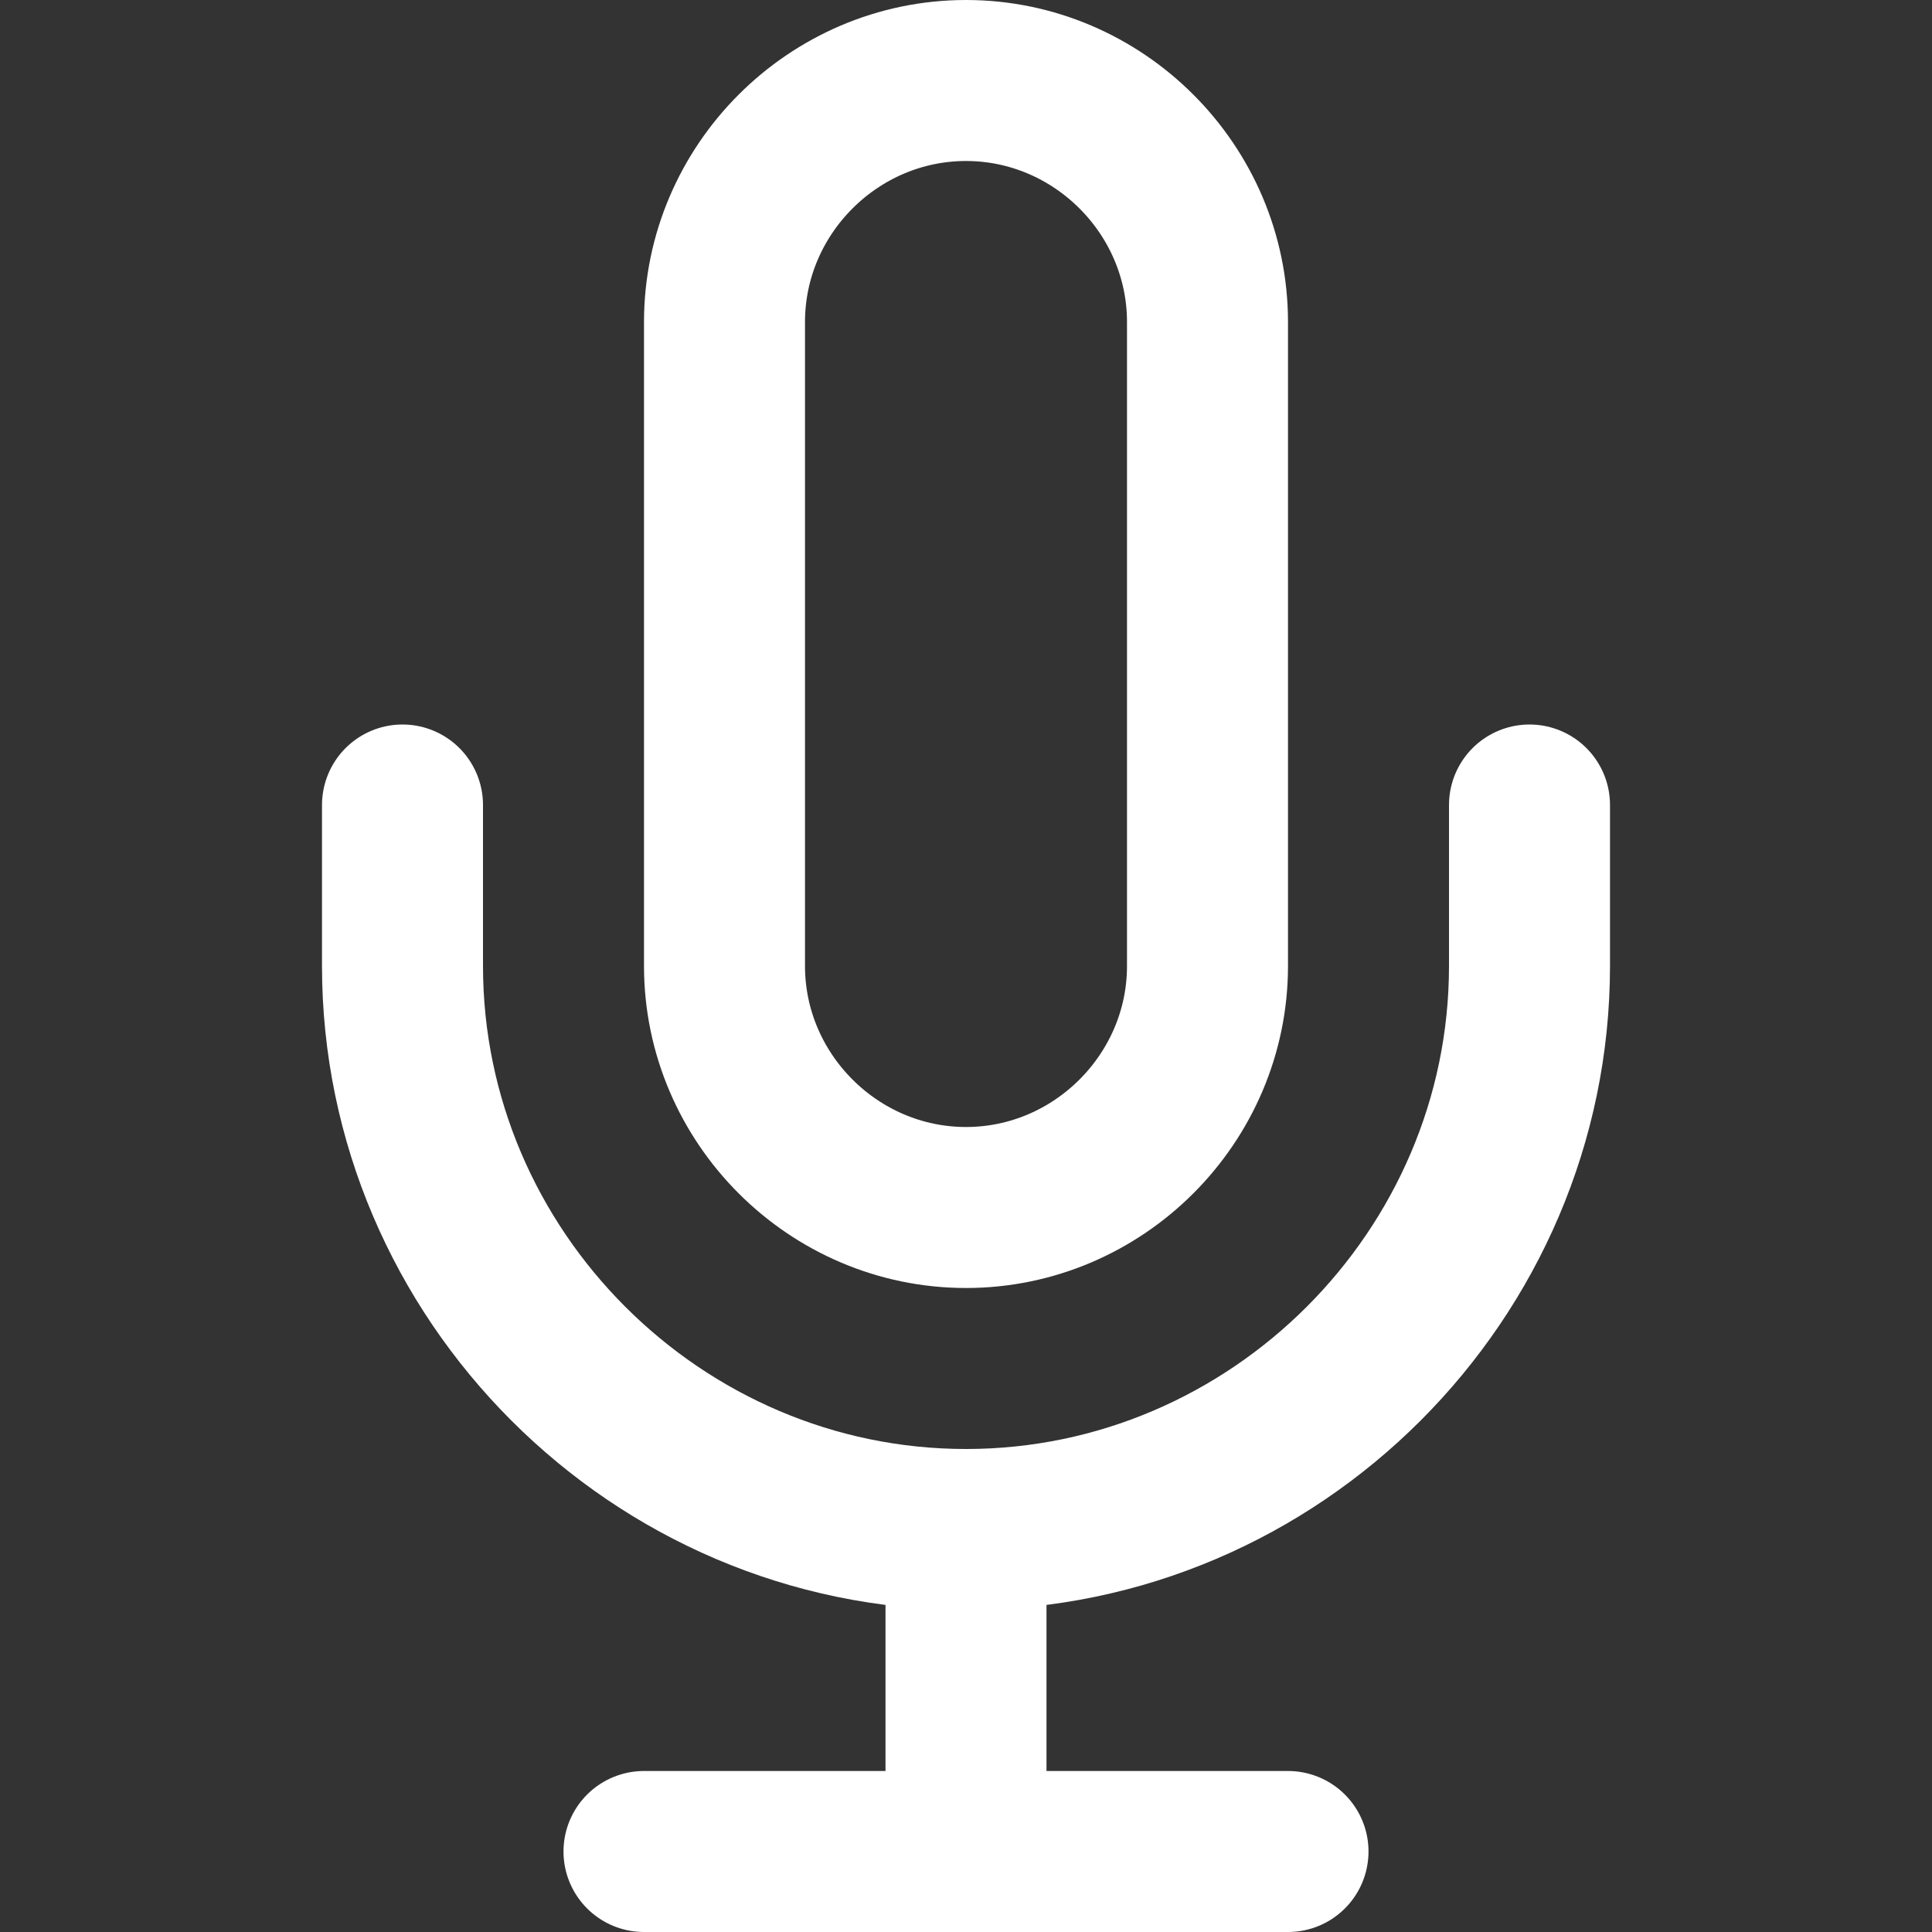
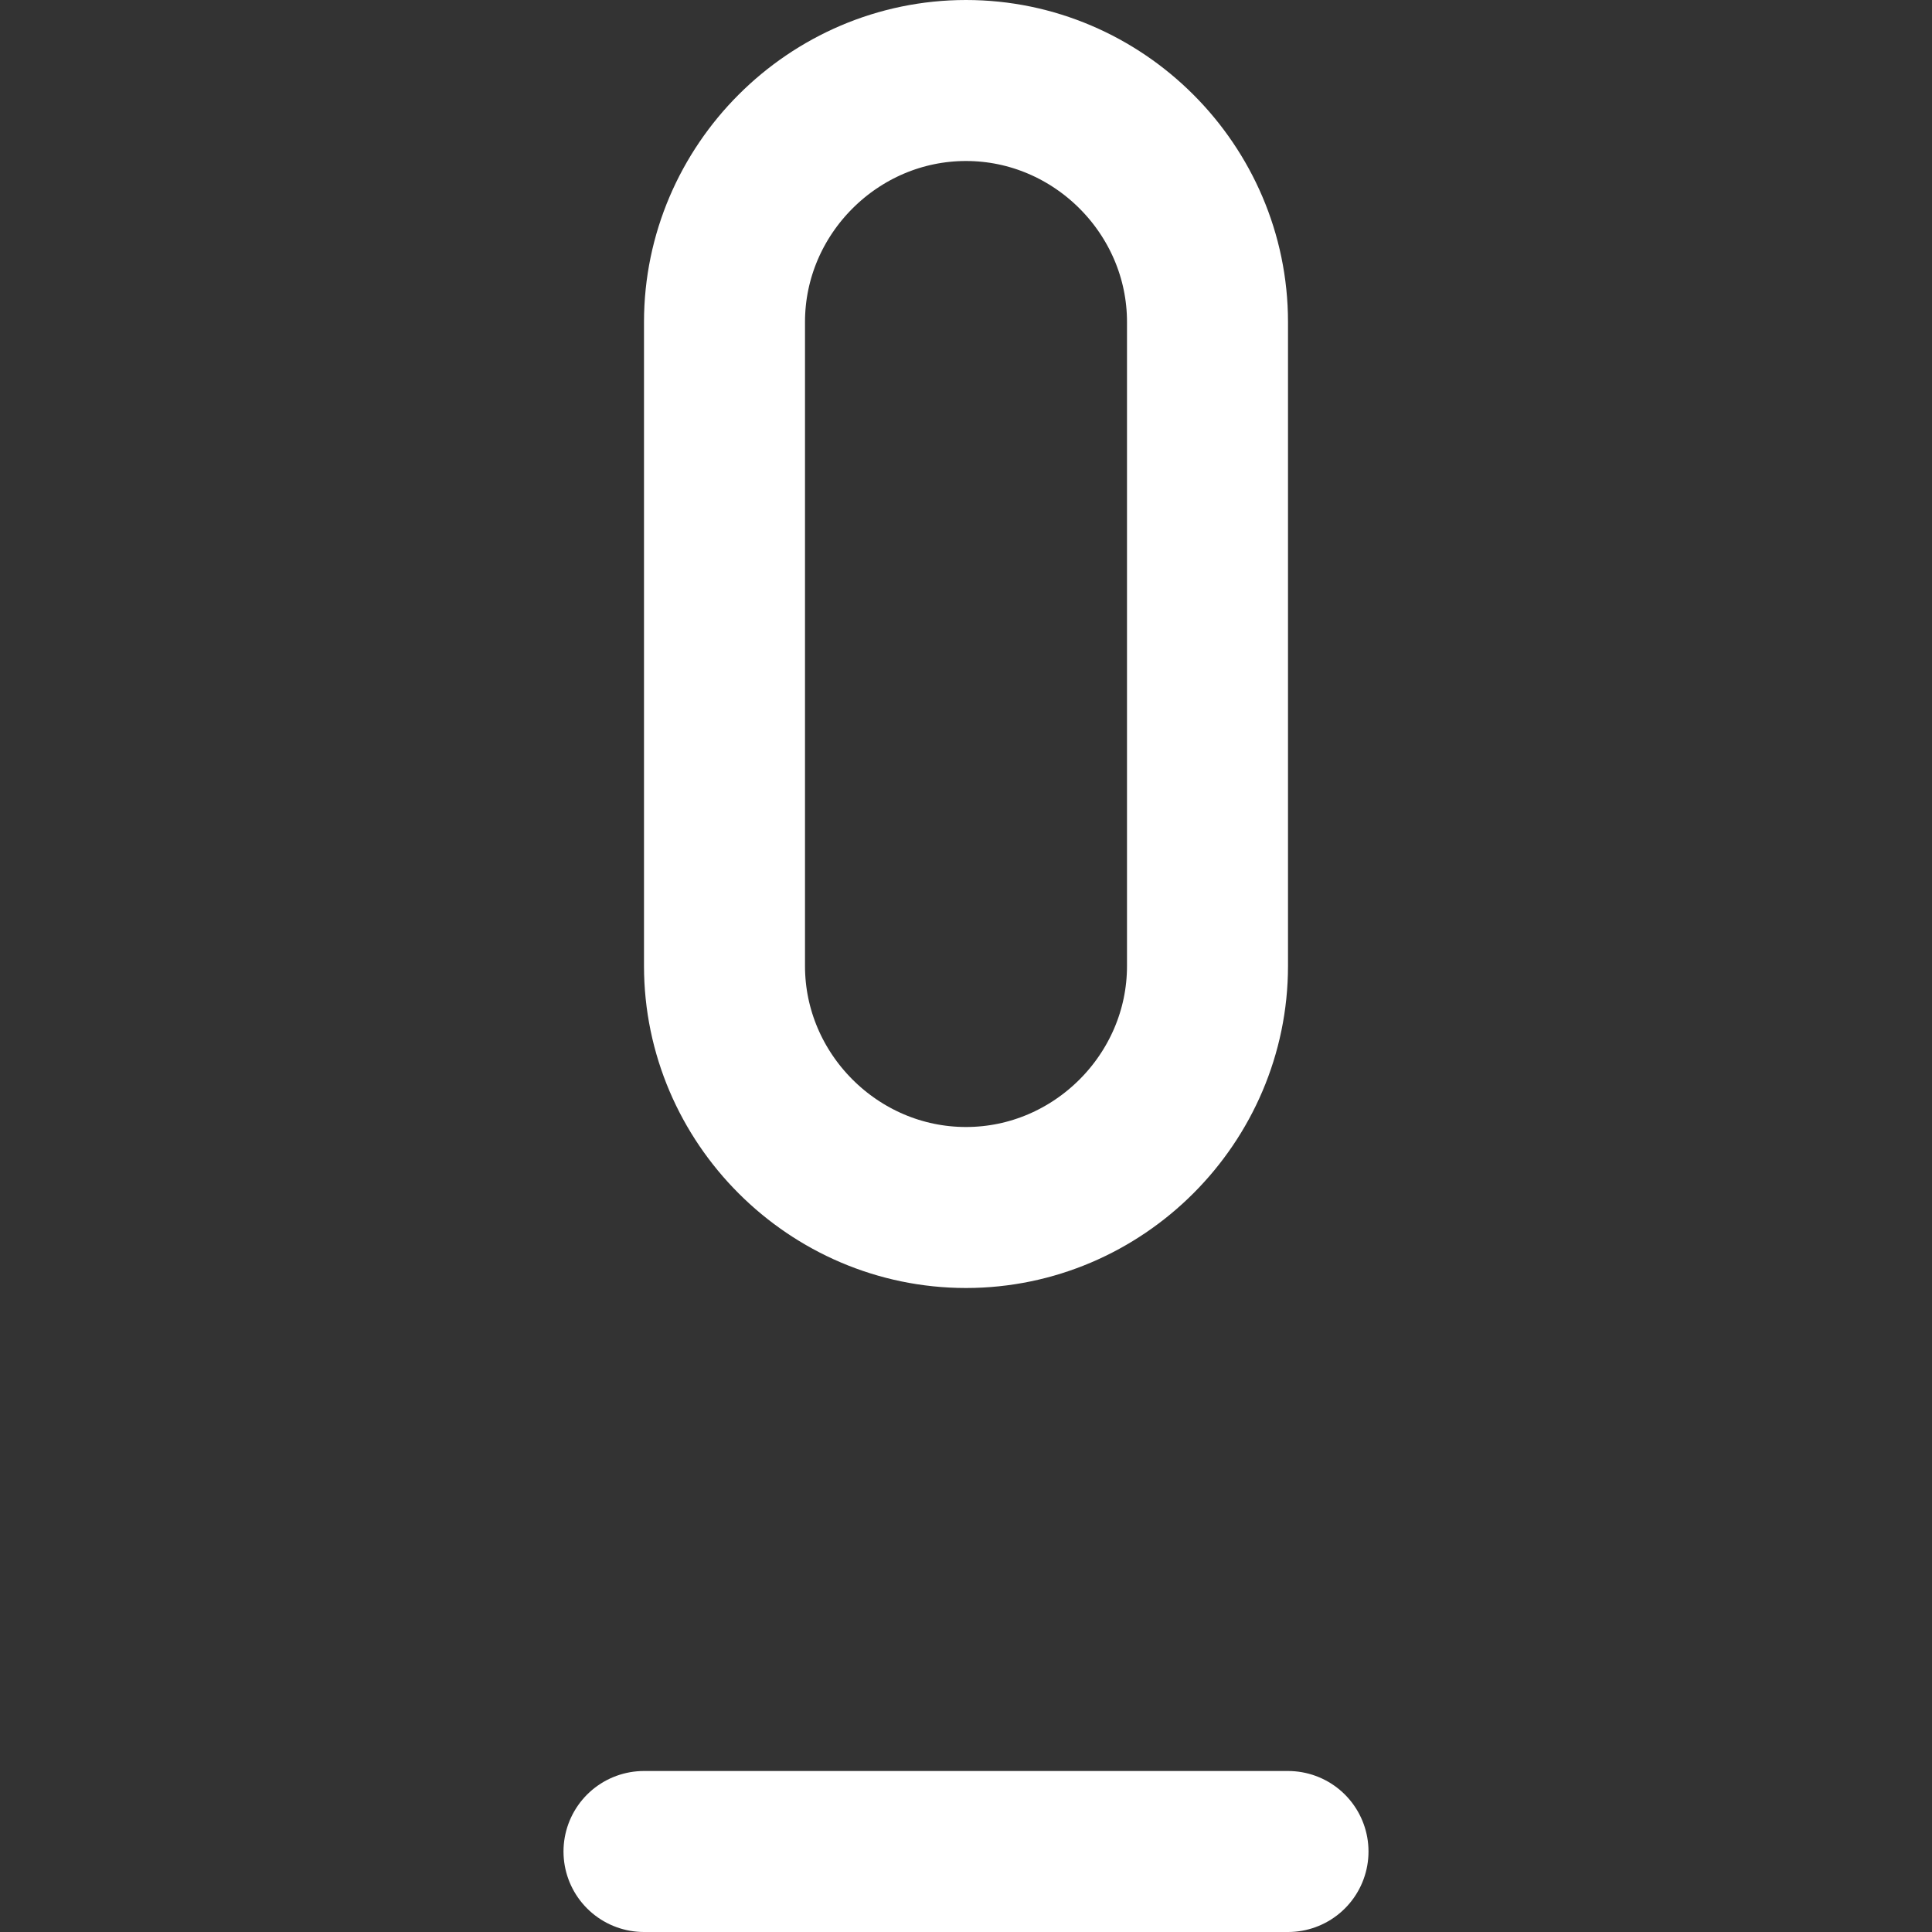
<svg xmlns="http://www.w3.org/2000/svg" width="100%" height="100%" viewBox="0 0 24 24" version="1.1" xml:space="preserve" style="fill-rule:evenodd;clip-rule:evenodd;stroke-linecap:round;stroke-linejoin:round;">
  <rect x="0" y="0" width="24" height="24" fill="#333333" stroke="none" />
  <path d="M12,1C10.354,1 9,2.354 9,4L9,12C9,13.646 10.354,15 12,15C13.646,15 15,13.646 15,12L15,4C15,2.354 13.646,1 12,1Z" style="fill:none;fill-rule:nonzero;stroke:white;stroke-width:2px;" />
-   <path d="M19,10L19,12C19,15.84 15.84,19 12,19C8.16,19 5,15.84 5,12L5,10" style="fill:none;fill-rule:nonzero;stroke:white;stroke-width:2px;" />
-   <path d="M12,19L12,23" style="fill:none;fill-rule:nonzero;stroke:white;stroke-width:2px;" />
  <path d="M8,23L16,23" style="fill:none;fill-rule:nonzero;stroke:white;stroke-width:2px;" />
</svg>